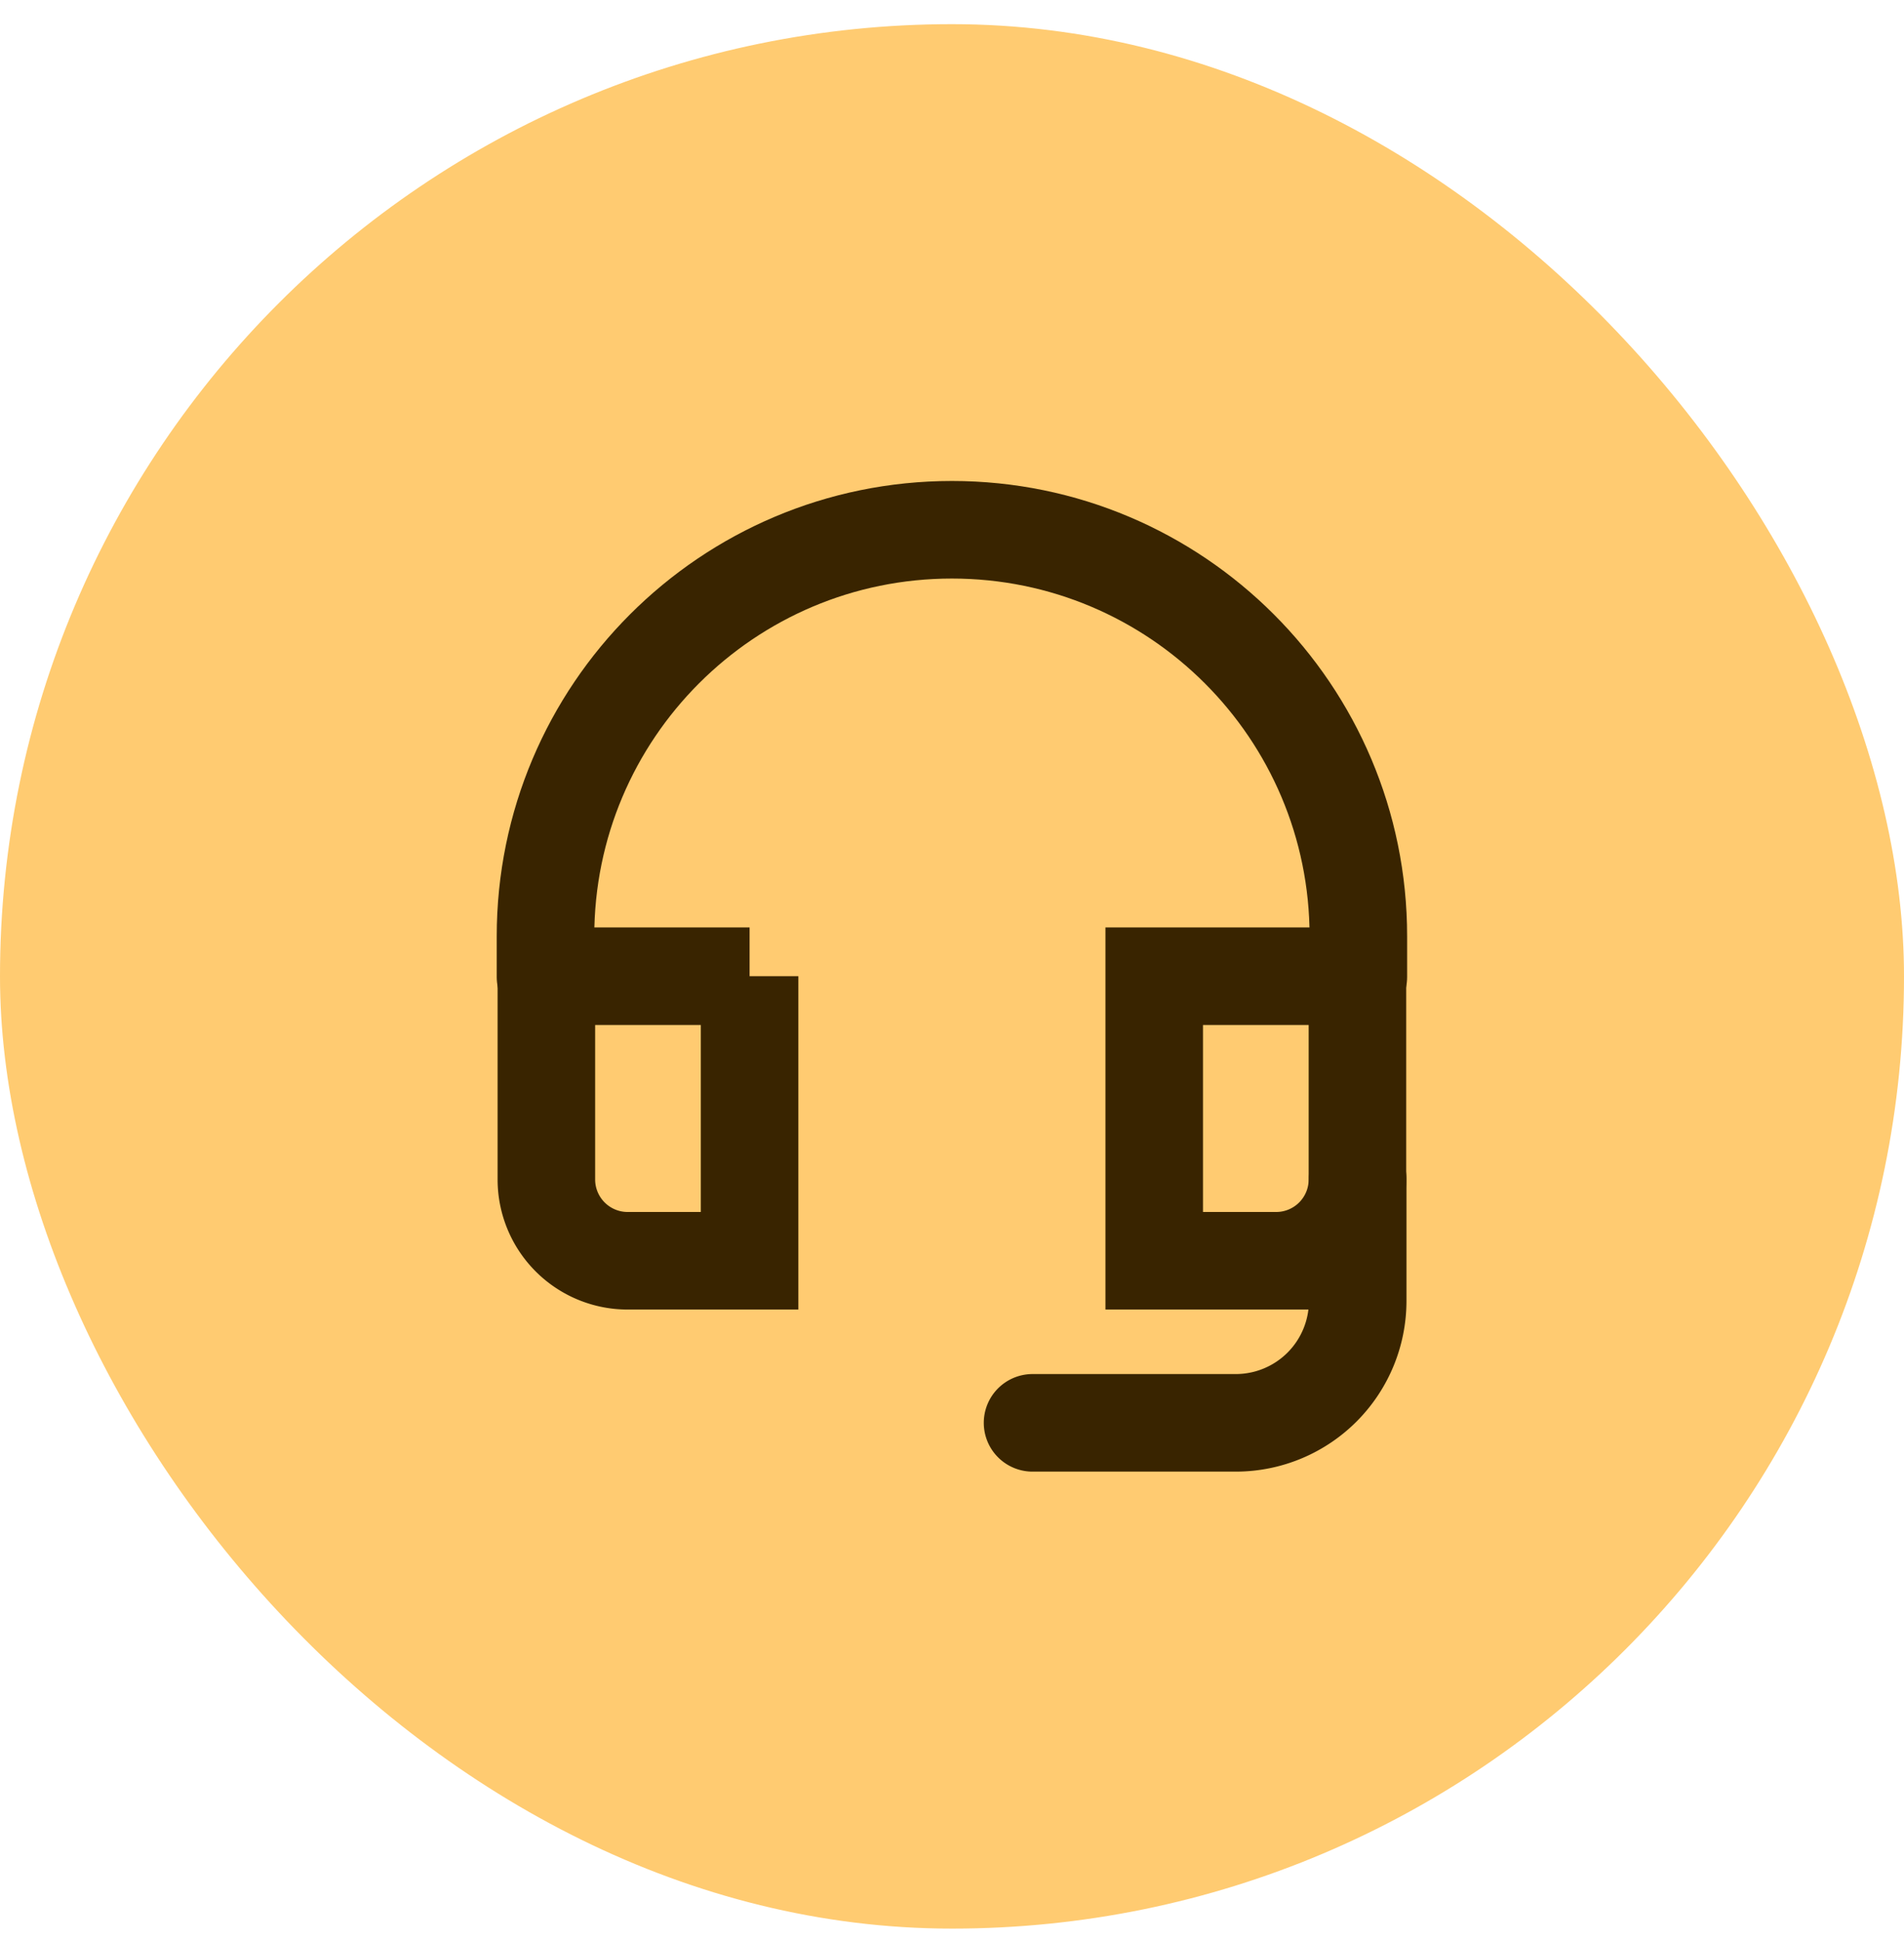
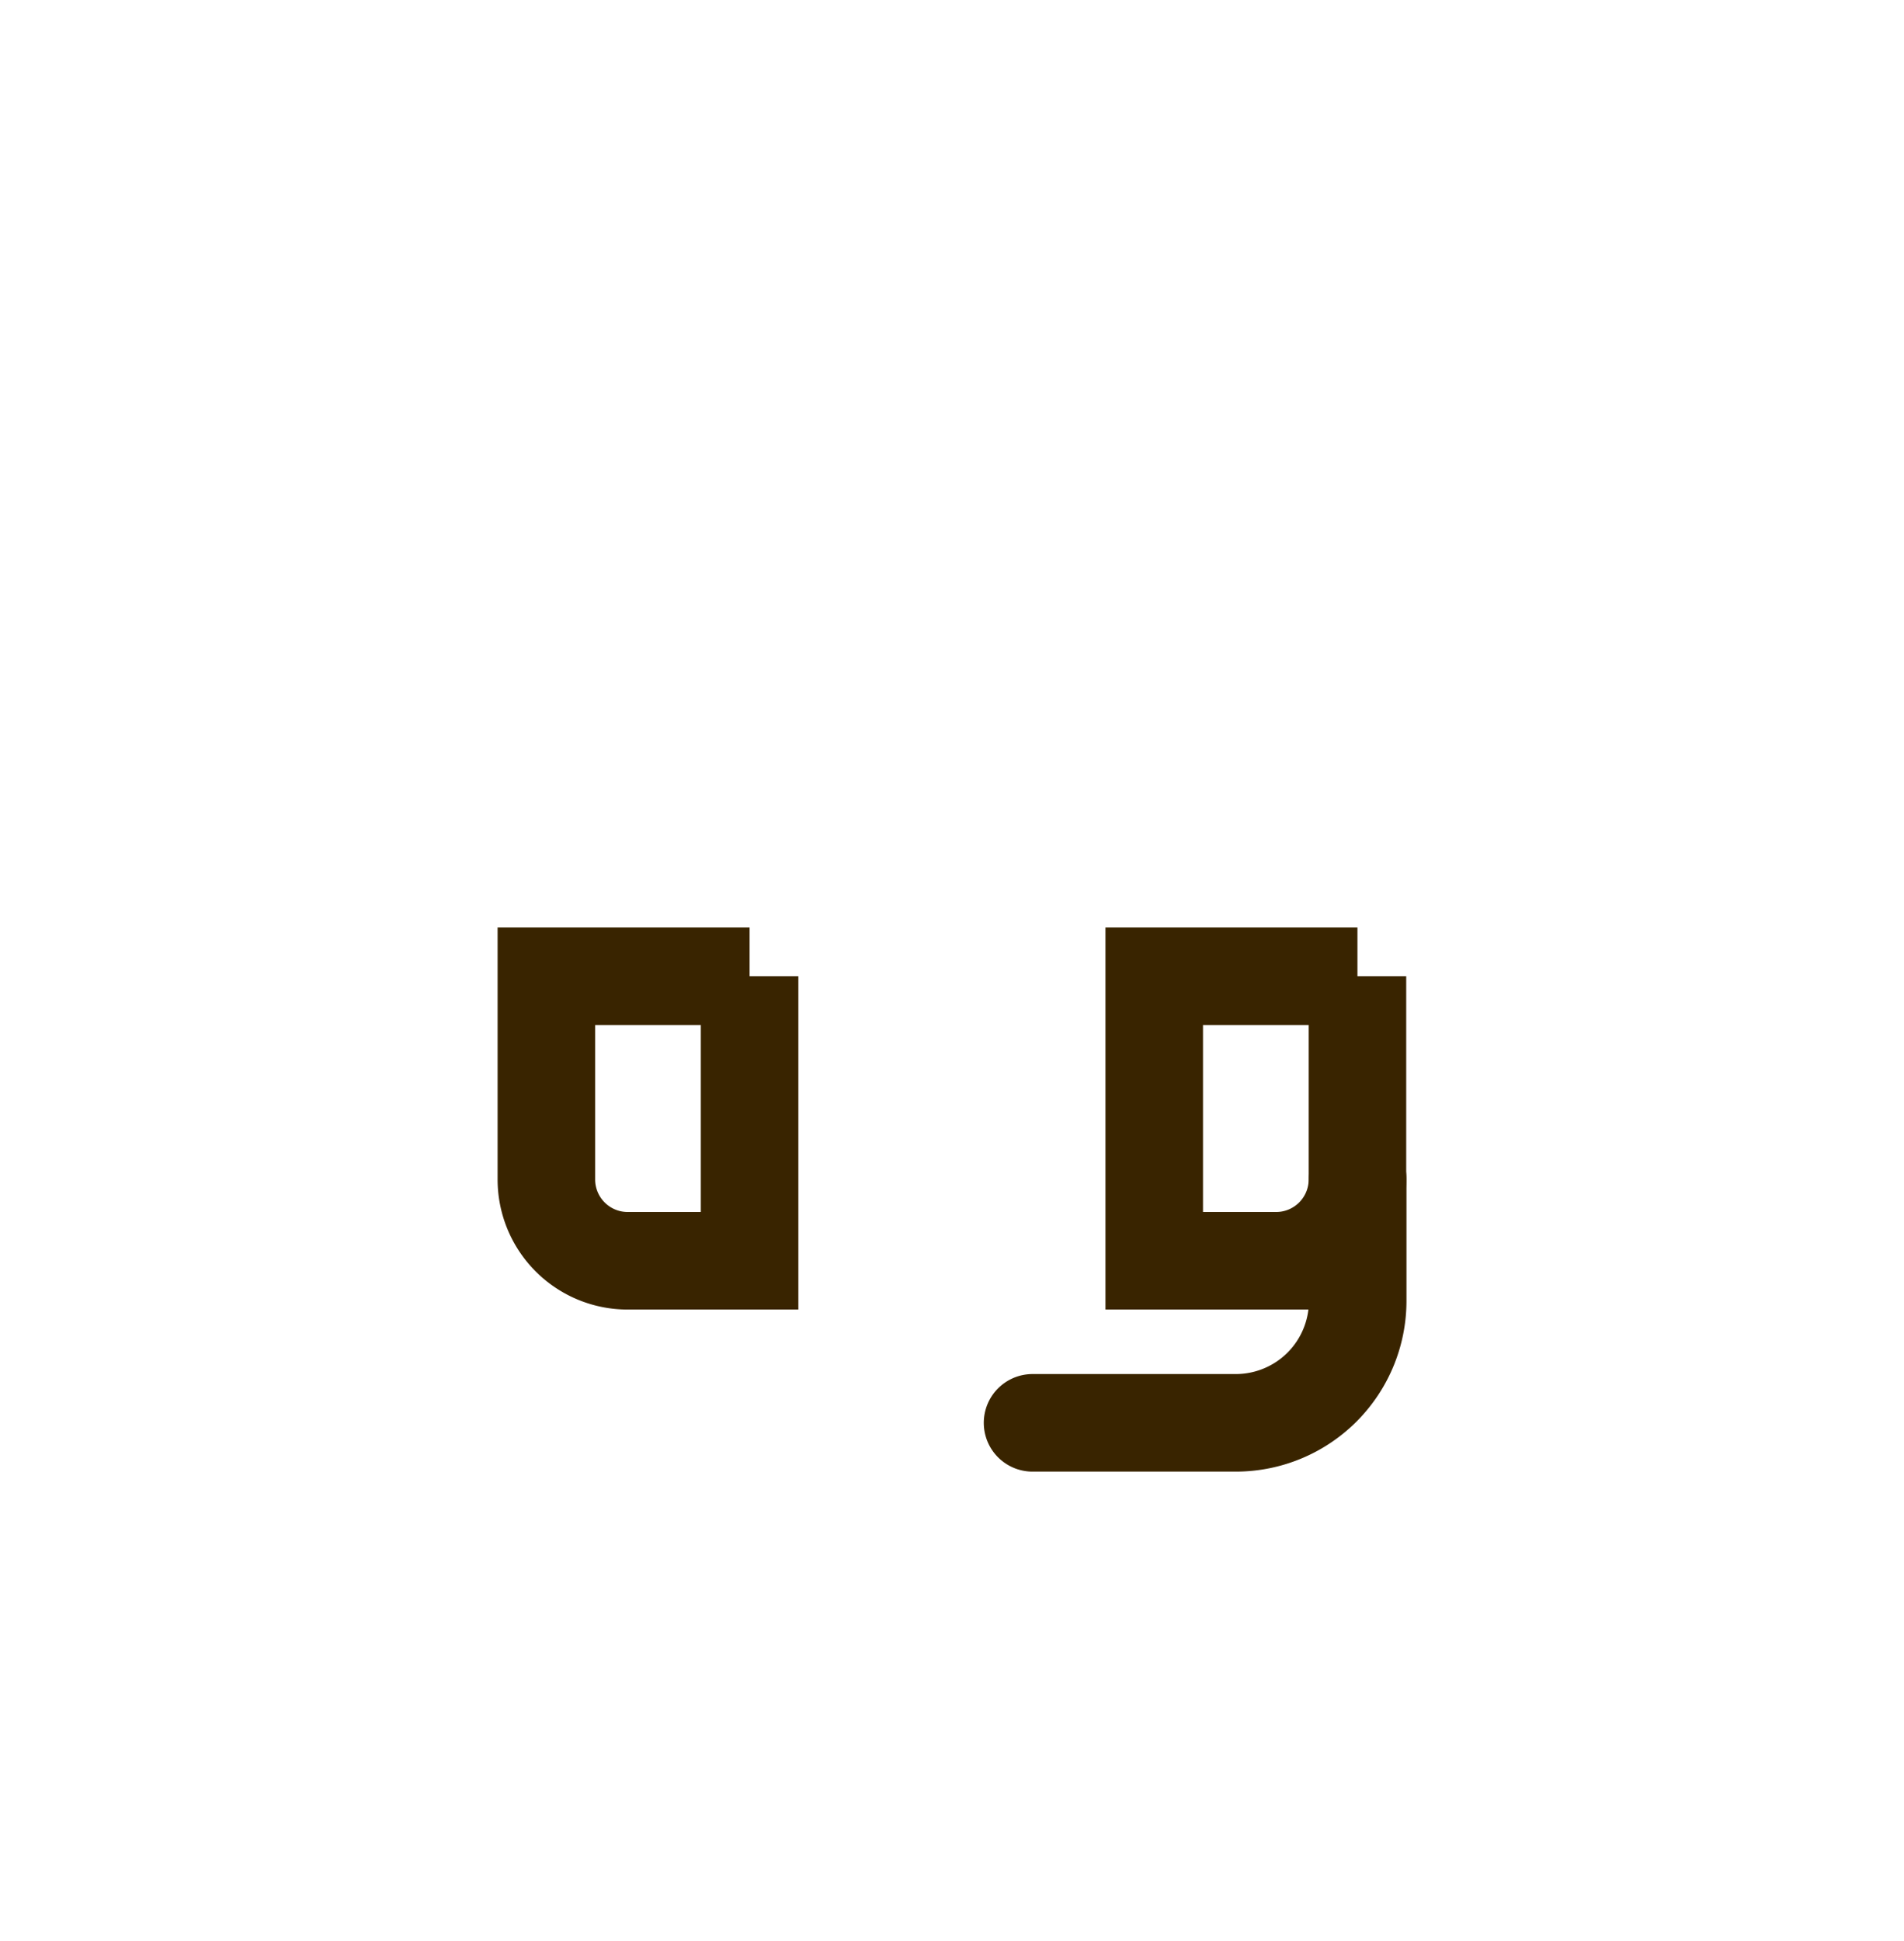
<svg xmlns="http://www.w3.org/2000/svg" width="52" height="53" fill="none">
-   <rect width="52" height="52" y=".66" fill="#FFCB71" rx="26" />
  <path stroke="#392400" stroke-linecap="round" stroke-miterlimit="10" stroke-width="2.664" d="M28.2 38.85h5.55a3.33 3.33 0 0 0 3.33-3.33v-3.33M20.472 26.655h-5.55v5.55a2.22 2.22 0 0 0 2.22 2.22h3.33v-7.77Z" />
  <path stroke="#392400" stroke-linecap="round" stroke-miterlimit="10" stroke-width="2.664" d="M37.073 26.655h-5.55v7.77h3.33a2.22 2.22 0 0 0 2.22-2.22v-5.55Z" />
-   <path stroke="#392400" stroke-linecap="round" stroke-miterlimit="10" stroke-width="2.664" d="M37.098 26.675v-1.11c0-6.13-4.969-11.1-11.1-11.1-6.13 0-11.1 4.97-11.1 11.1v1.11" />
</svg>